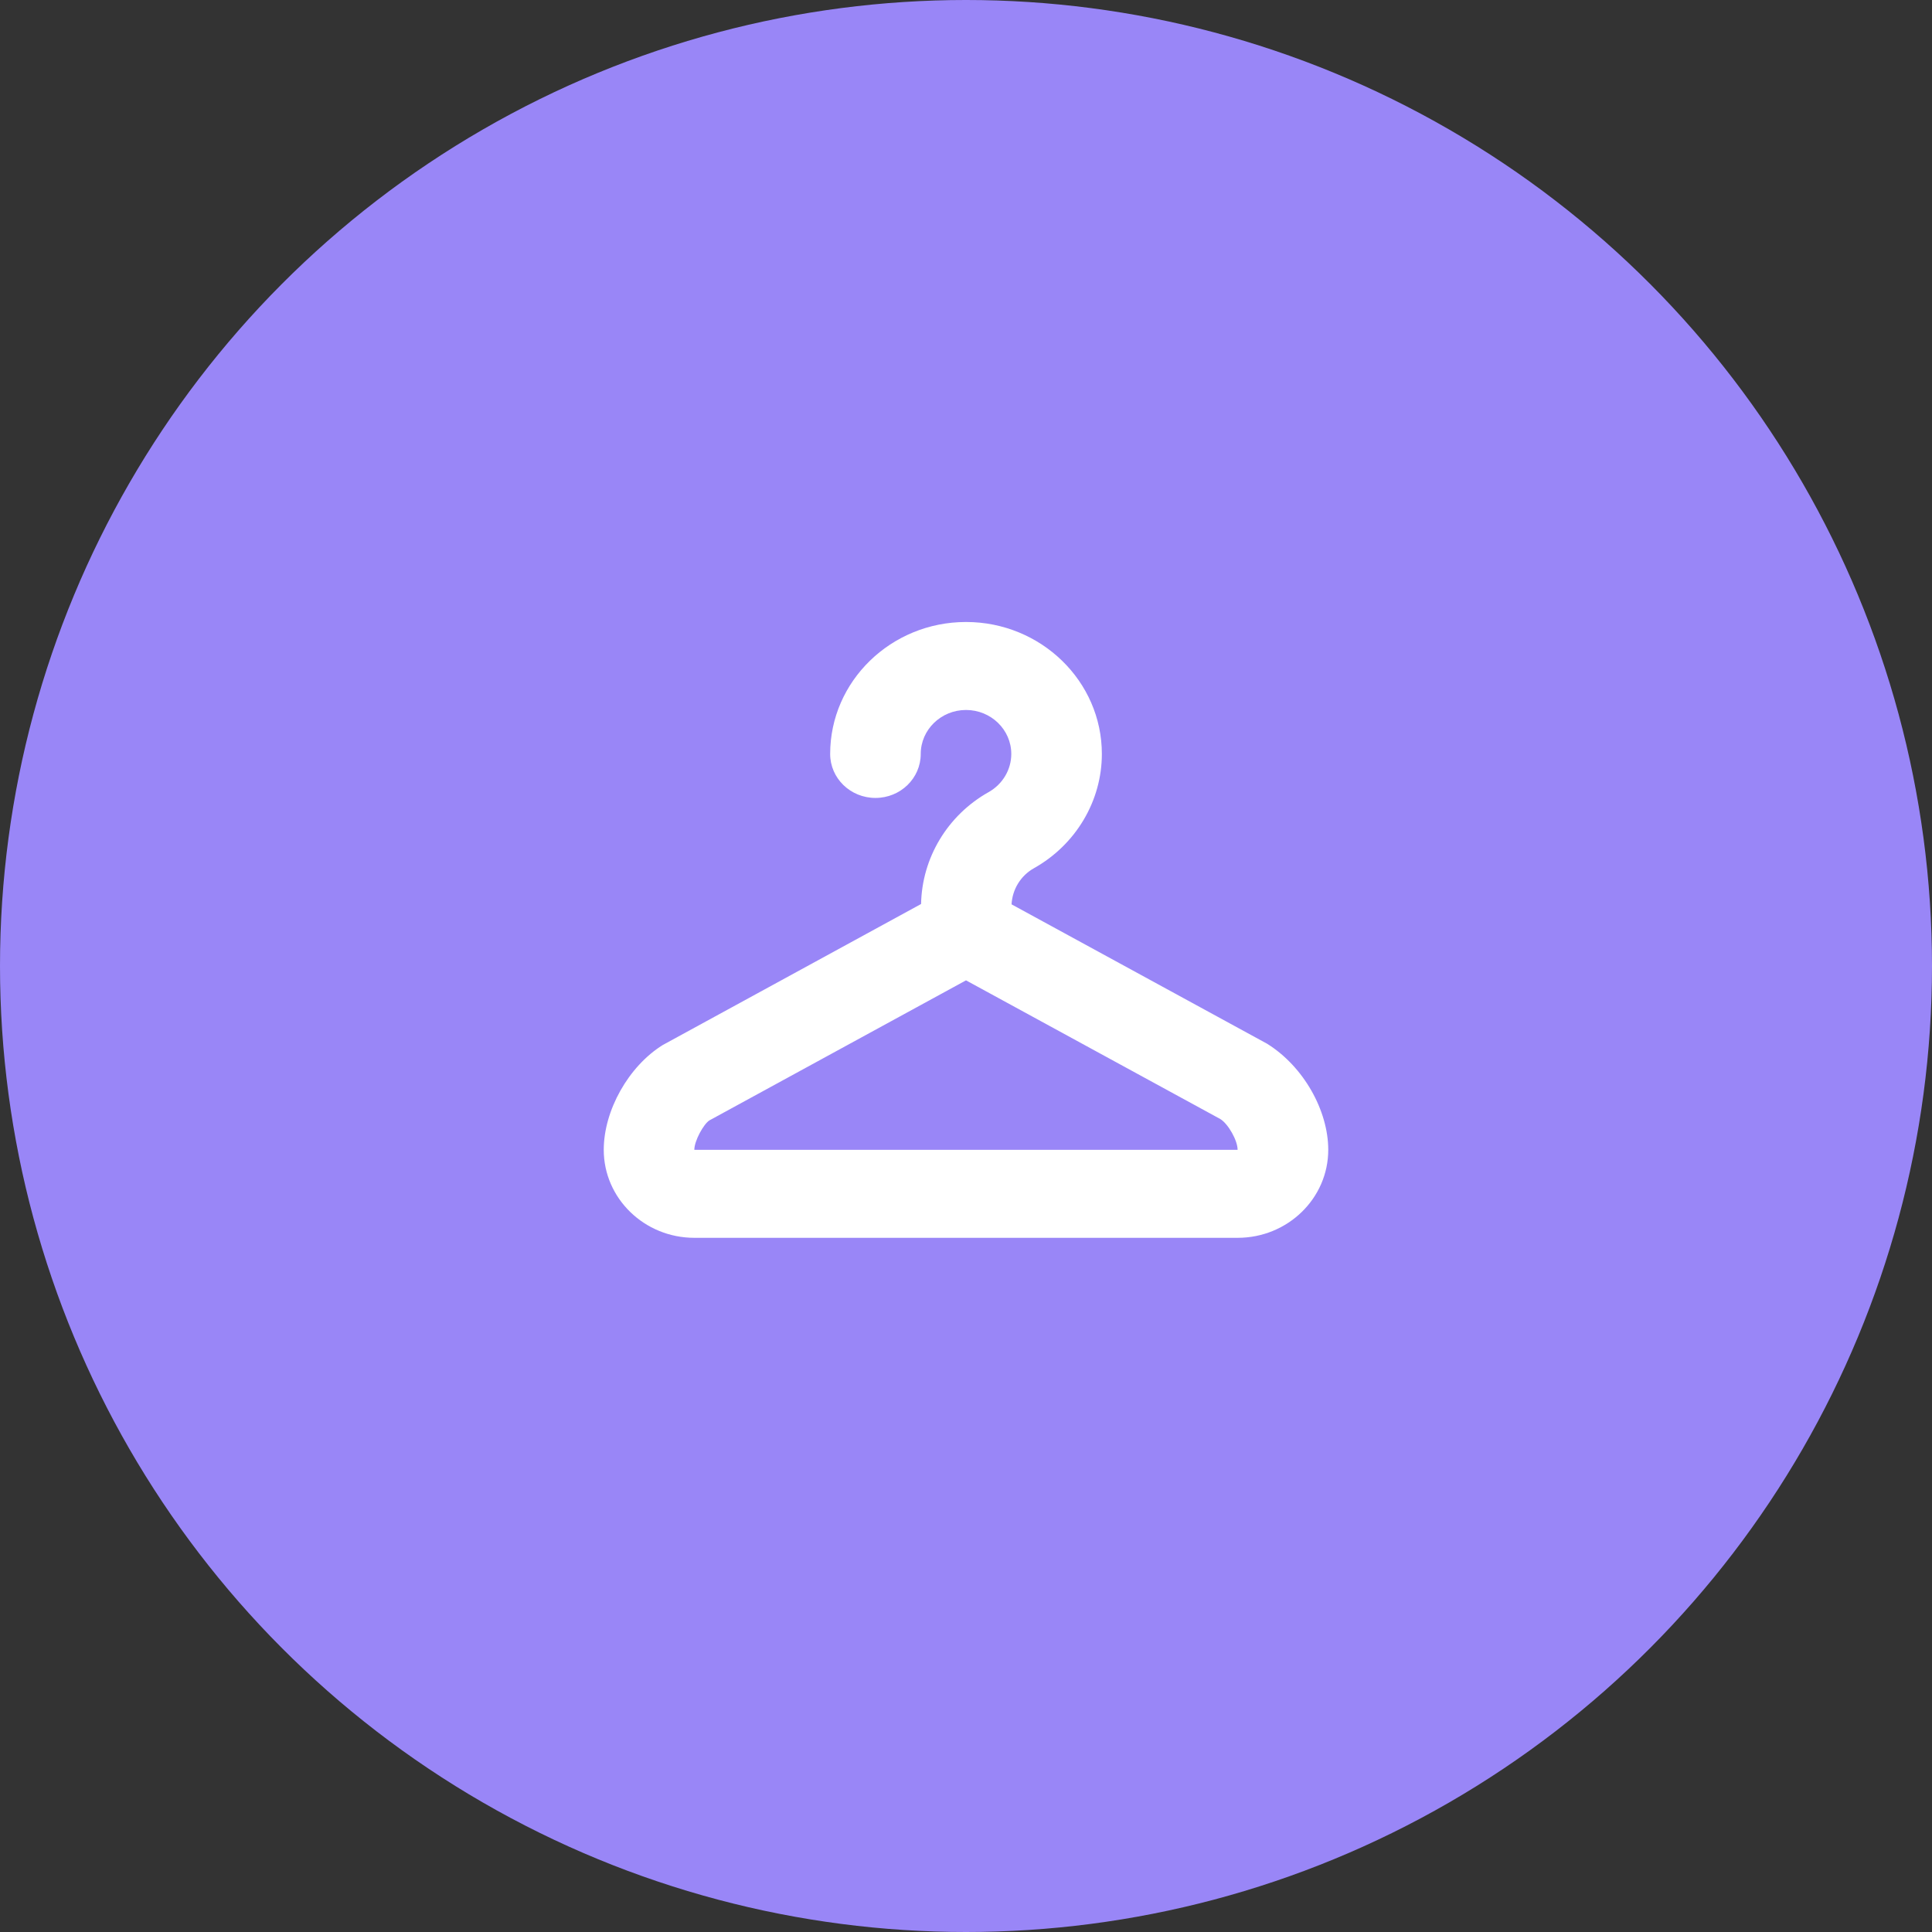
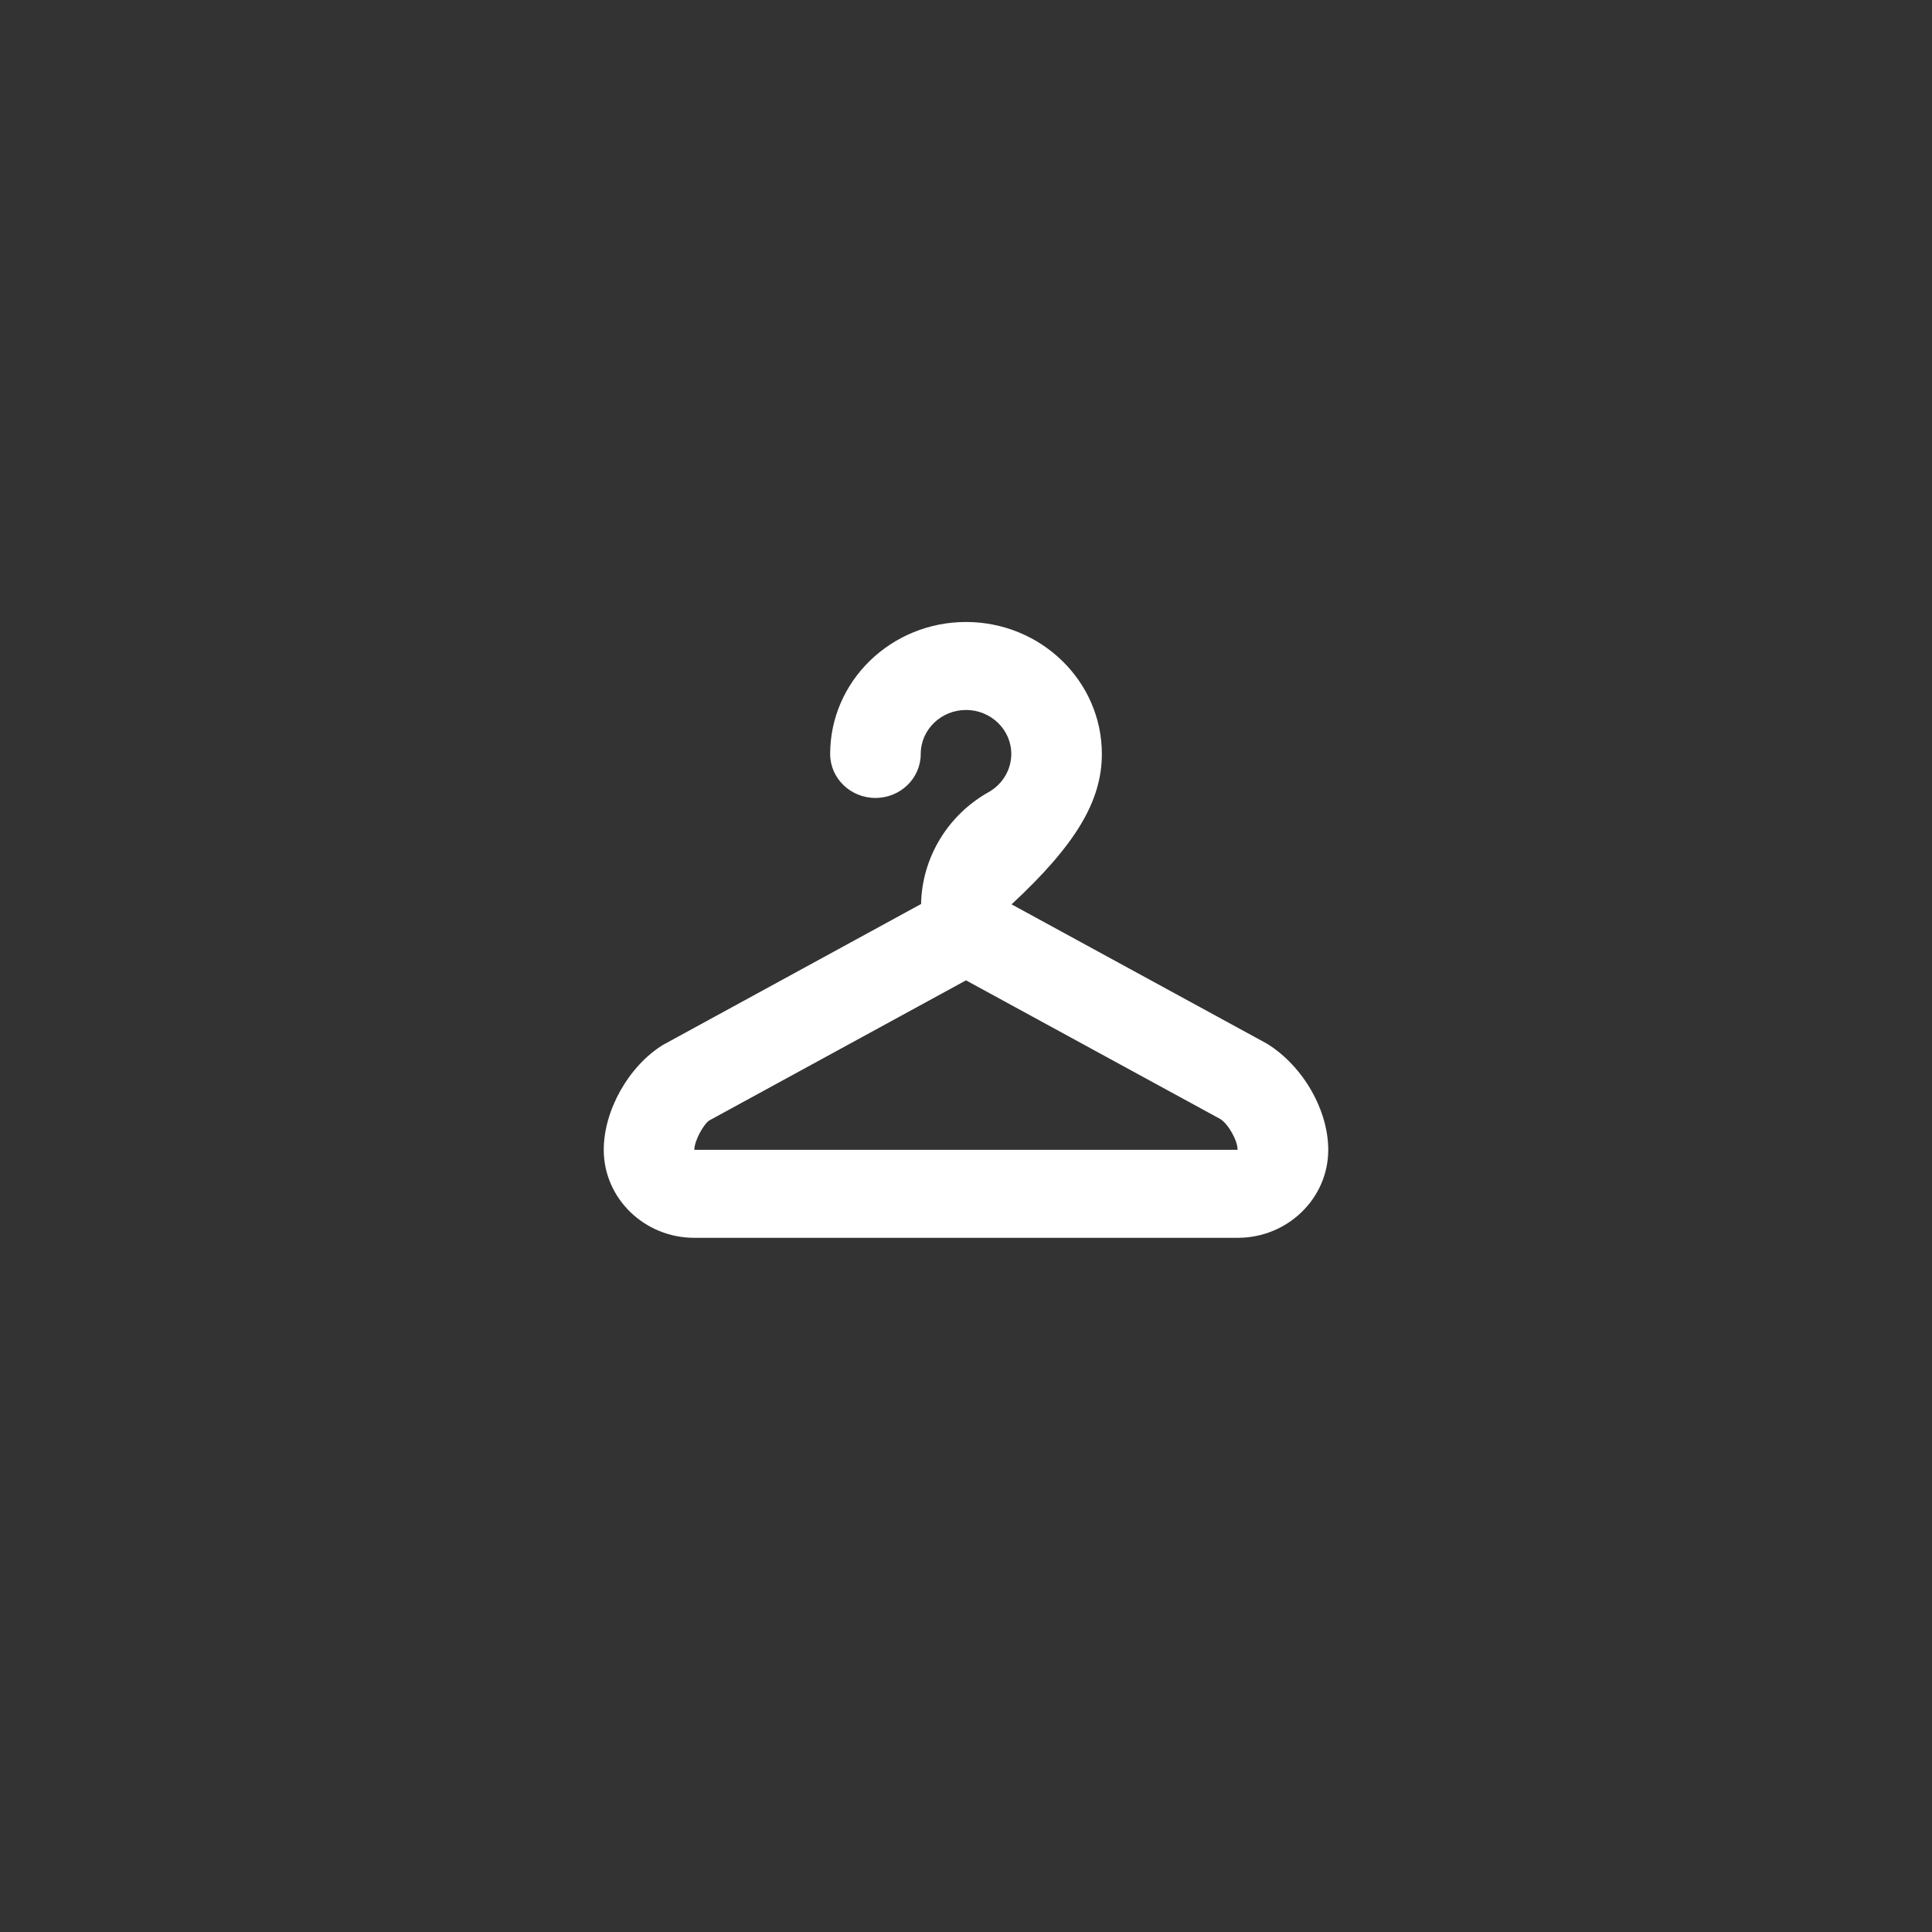
<svg xmlns="http://www.w3.org/2000/svg" width="100" height="100" viewBox="0 0 100 100" fill="none">
  <rect x="0" y="0" width="100" height="100" fill="#333333" stroke="none" />
-   <circle cx="50" cy="50" r="50" fill="#9986F7" />
-   <path fill-rule="evenodd" clip-rule="evenodd" d="M65.582 54.022L52.358 46.809C52.399 46.039 52.825 45.328 53.516 44.939C55.686 43.722 57.032 41.455 57.032 39.024C57.032 35.258 53.878 32.194 50.001 32.194C46.123 32.194 42.969 35.258 42.969 39.024C42.969 40.283 44.018 41.301 45.313 41.301C46.609 41.301 47.657 40.283 47.657 39.024C47.657 37.768 48.71 36.748 50.001 36.748C51.291 36.748 52.344 37.768 52.344 39.024C52.344 39.836 51.895 40.592 51.172 40.999C49.039 42.197 47.721 44.41 47.675 46.791L34.299 54.093C32.532 55.195 31.25 57.477 31.25 59.515C31.25 62.026 33.351 64.069 35.938 64.069H64.062C66.651 64.069 68.75 62.026 68.75 59.515C68.75 57.477 67.469 55.195 65.582 54.022ZM35.938 59.516C35.938 59.043 36.423 58.18 36.716 57.993L50 50.743L63.165 57.922C63.577 58.177 64.062 59.04 64.058 59.516H35.938Z" fill="white" />
+   <path fill-rule="evenodd" clip-rule="evenodd" d="M65.582 54.022L52.358 46.809C55.686 43.722 57.032 41.455 57.032 39.024C57.032 35.258 53.878 32.194 50.001 32.194C46.123 32.194 42.969 35.258 42.969 39.024C42.969 40.283 44.018 41.301 45.313 41.301C46.609 41.301 47.657 40.283 47.657 39.024C47.657 37.768 48.71 36.748 50.001 36.748C51.291 36.748 52.344 37.768 52.344 39.024C52.344 39.836 51.895 40.592 51.172 40.999C49.039 42.197 47.721 44.41 47.675 46.791L34.299 54.093C32.532 55.195 31.25 57.477 31.25 59.515C31.25 62.026 33.351 64.069 35.938 64.069H64.062C66.651 64.069 68.75 62.026 68.75 59.515C68.75 57.477 67.469 55.195 65.582 54.022ZM35.938 59.516C35.938 59.043 36.423 58.18 36.716 57.993L50 50.743L63.165 57.922C63.577 58.177 64.062 59.04 64.058 59.516H35.938Z" fill="white" />
</svg>